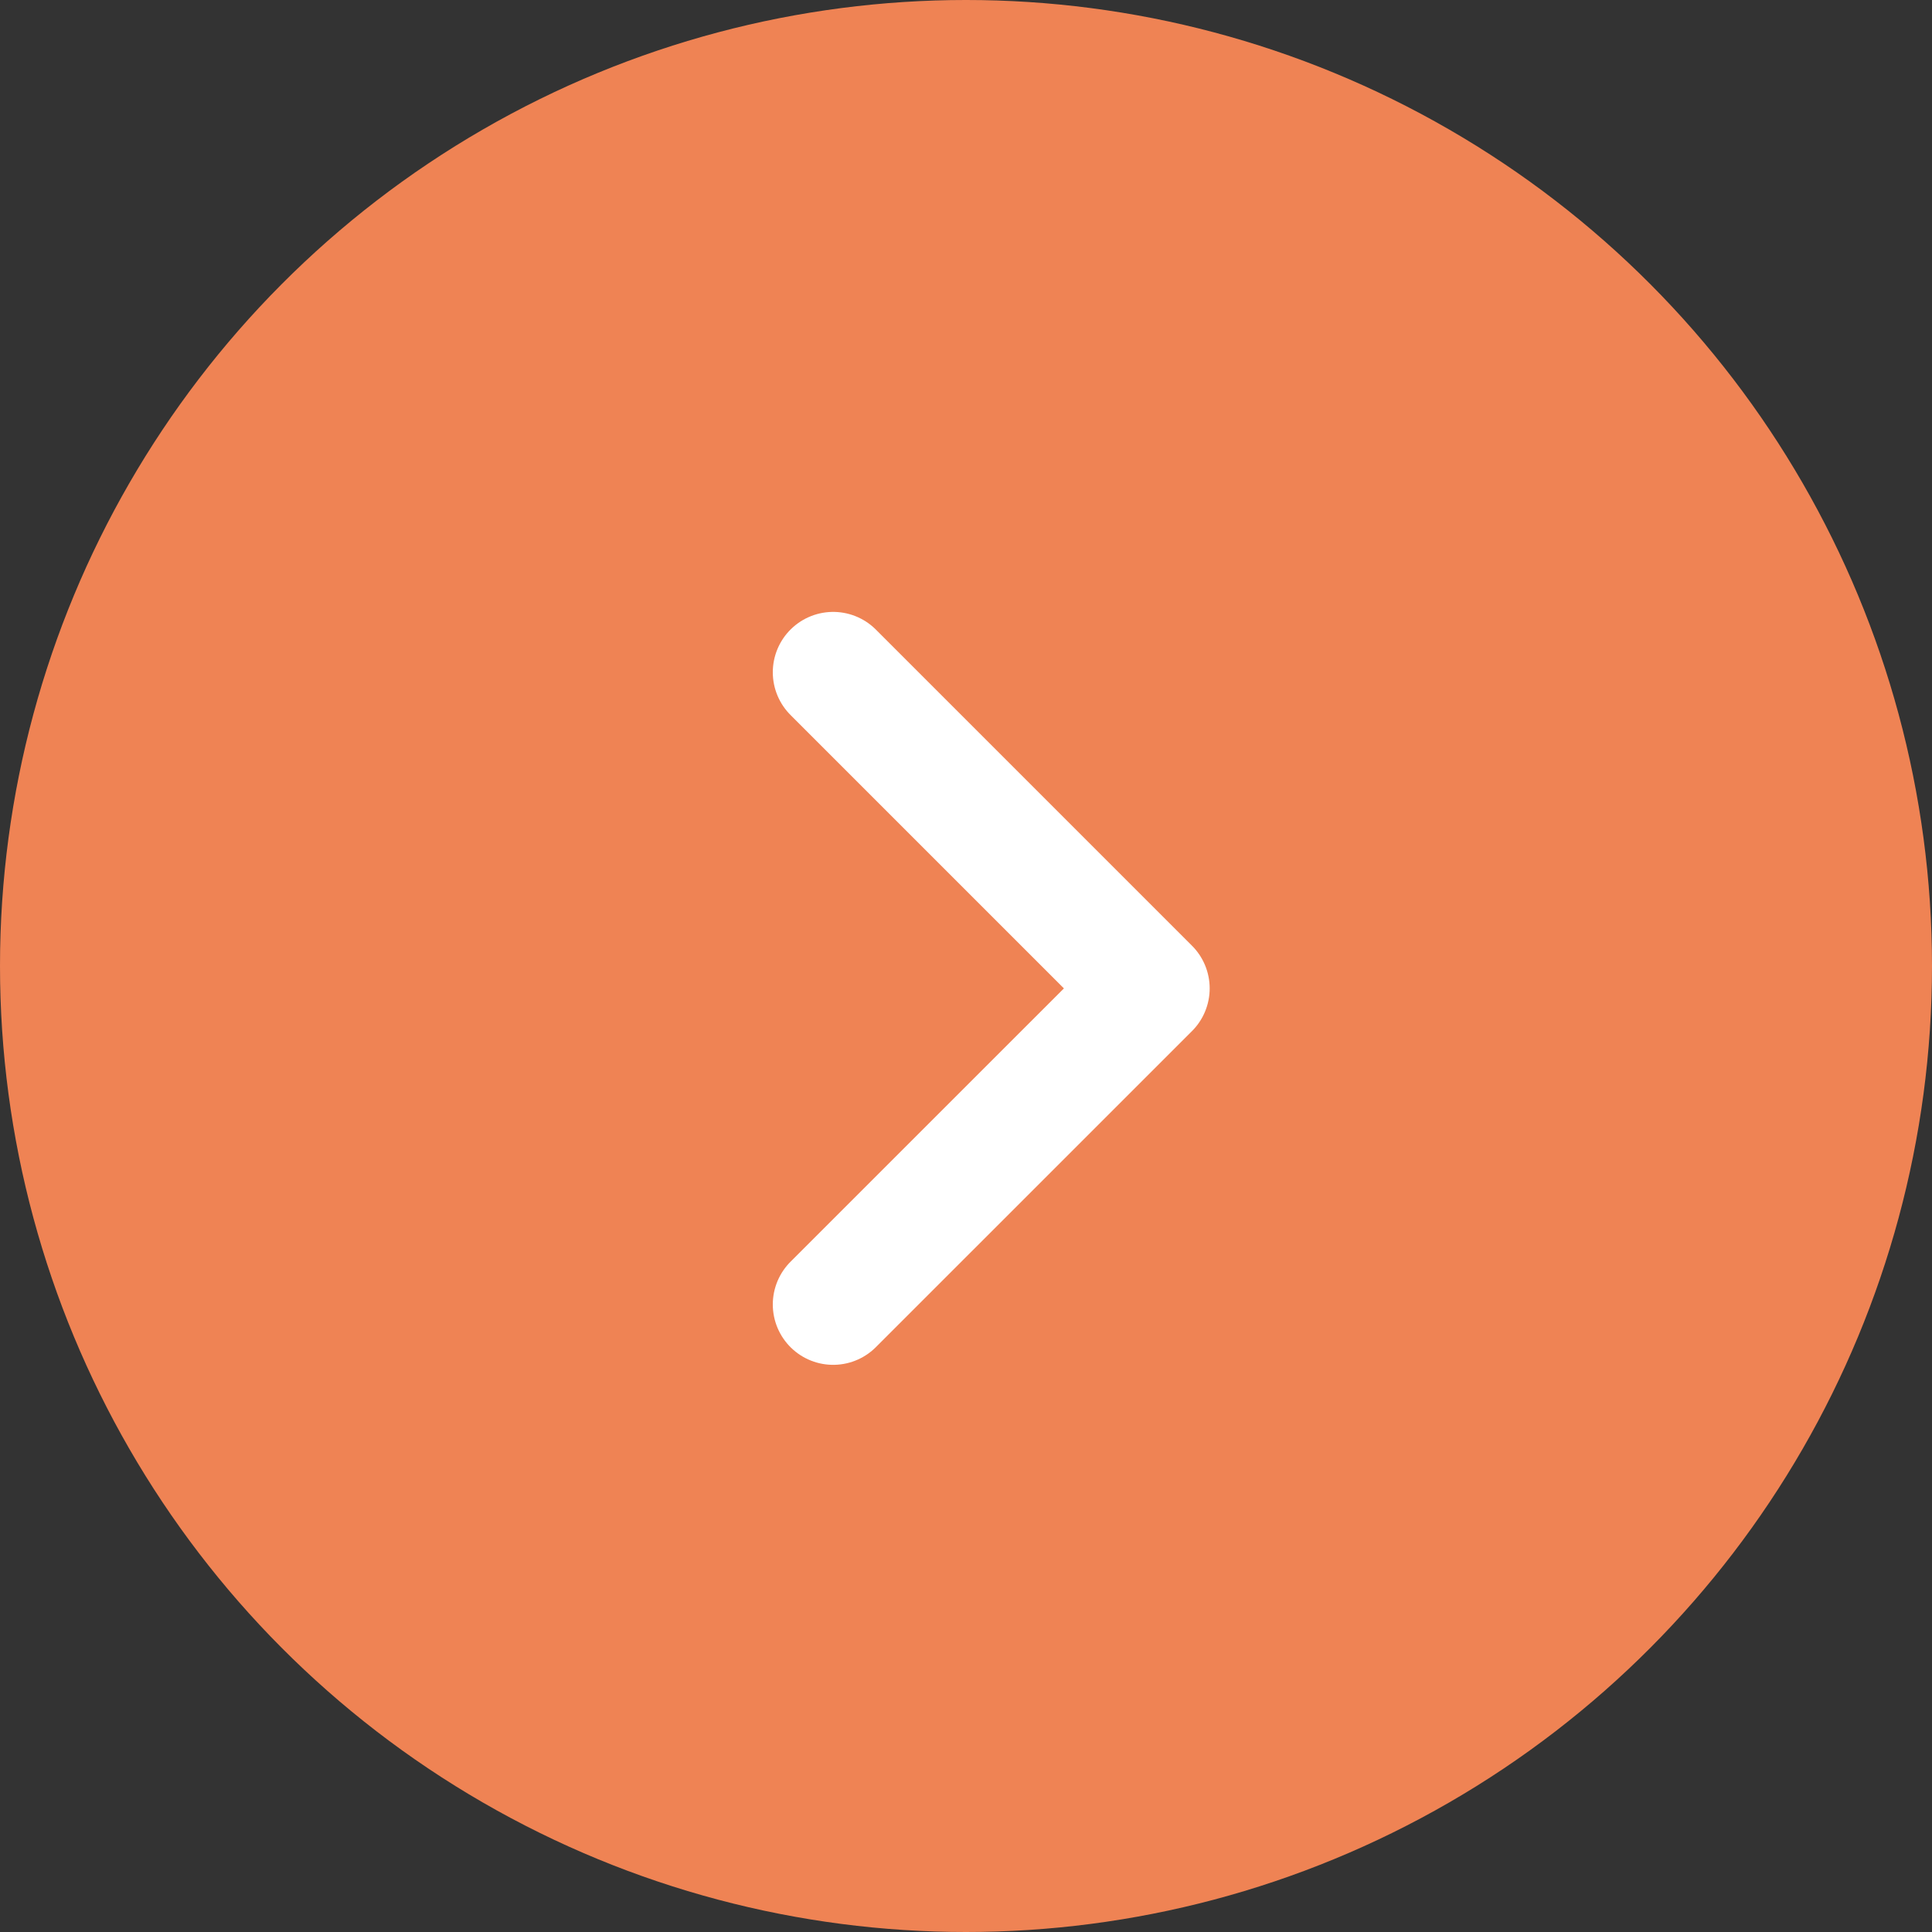
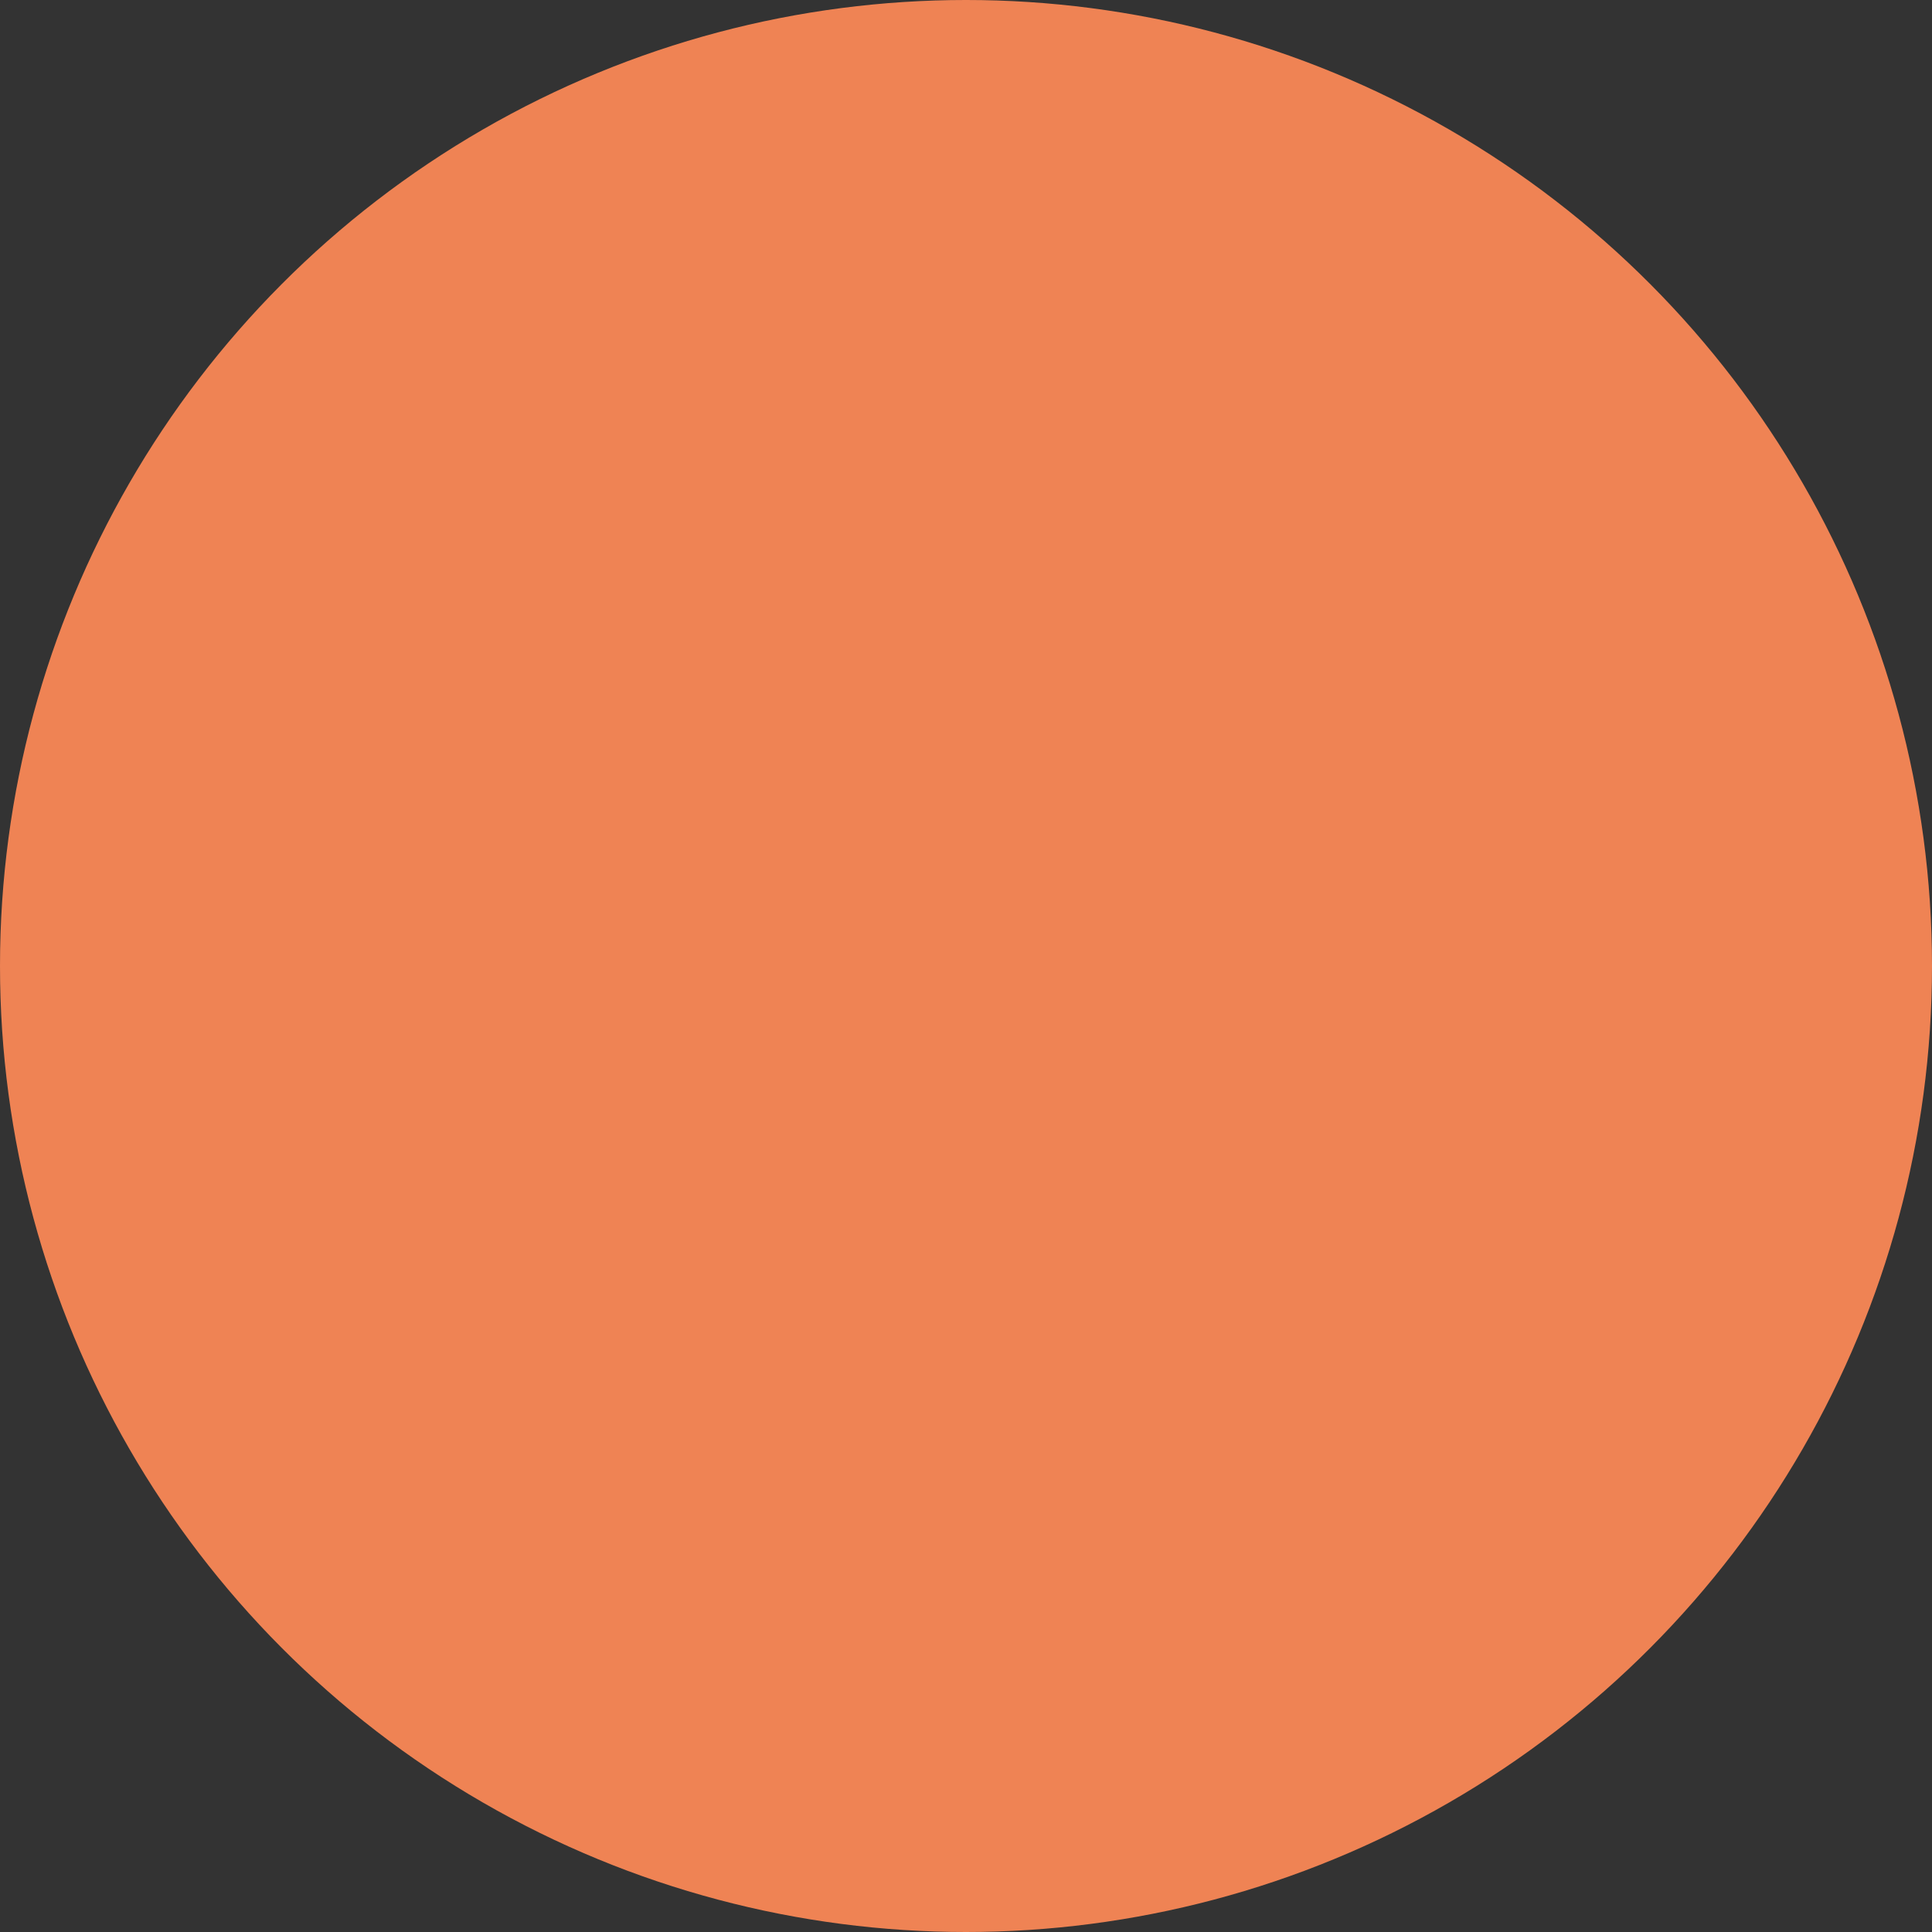
<svg xmlns="http://www.w3.org/2000/svg" width="32" height="32" viewBox="0 0 32 32">
  <rect x="0" y="0" width="32" height="32" fill="#333333" stroke="none" />
  <g id="Group_361" data-name="Group 361" transform="translate(-494 -428)">
    <circle id="Ellipse_7" data-name="Ellipse 7" cx="16" cy="16" r="16" transform="translate(494 428)" fill="#ef8354" />
-     <path id="Path_35" data-name="Path 35" d="M0,10.471,5.236,5.236,0,0" transform="translate(507.8 439.135)" fill="none" stroke="#fff" stroke-linecap="round" stroke-linejoin="round" stroke-width="2" />
  </g>
</svg>